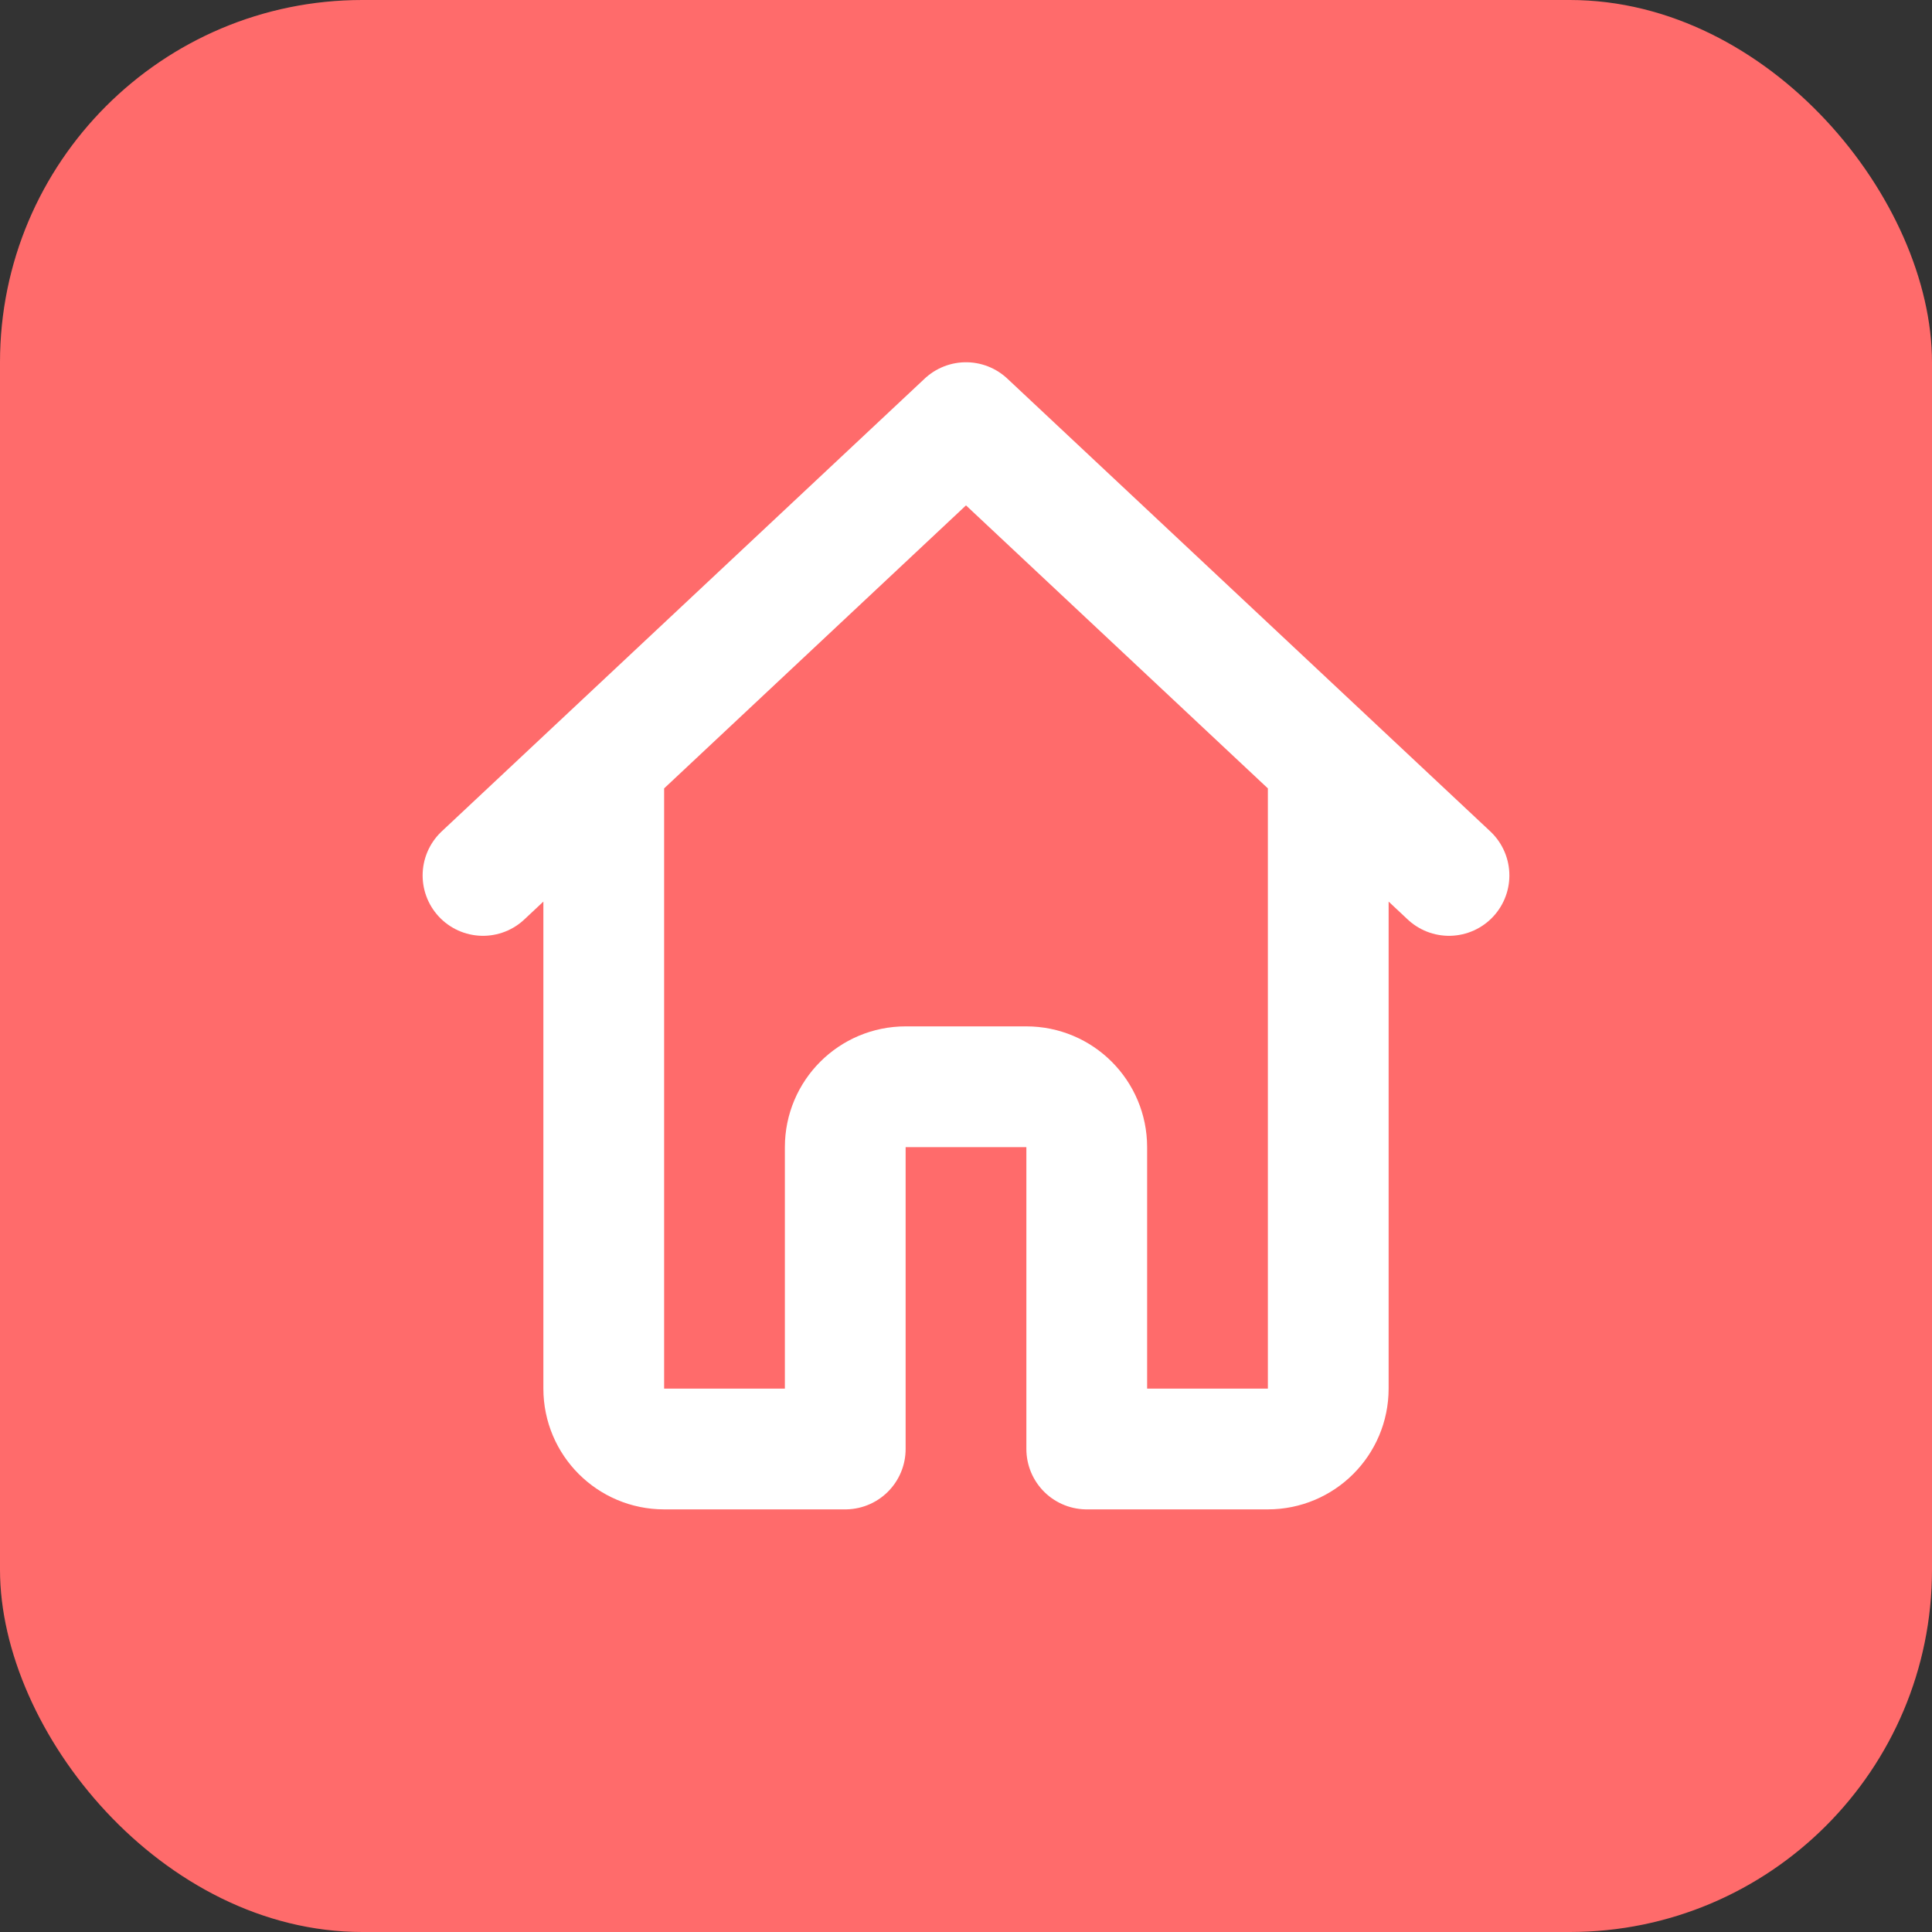
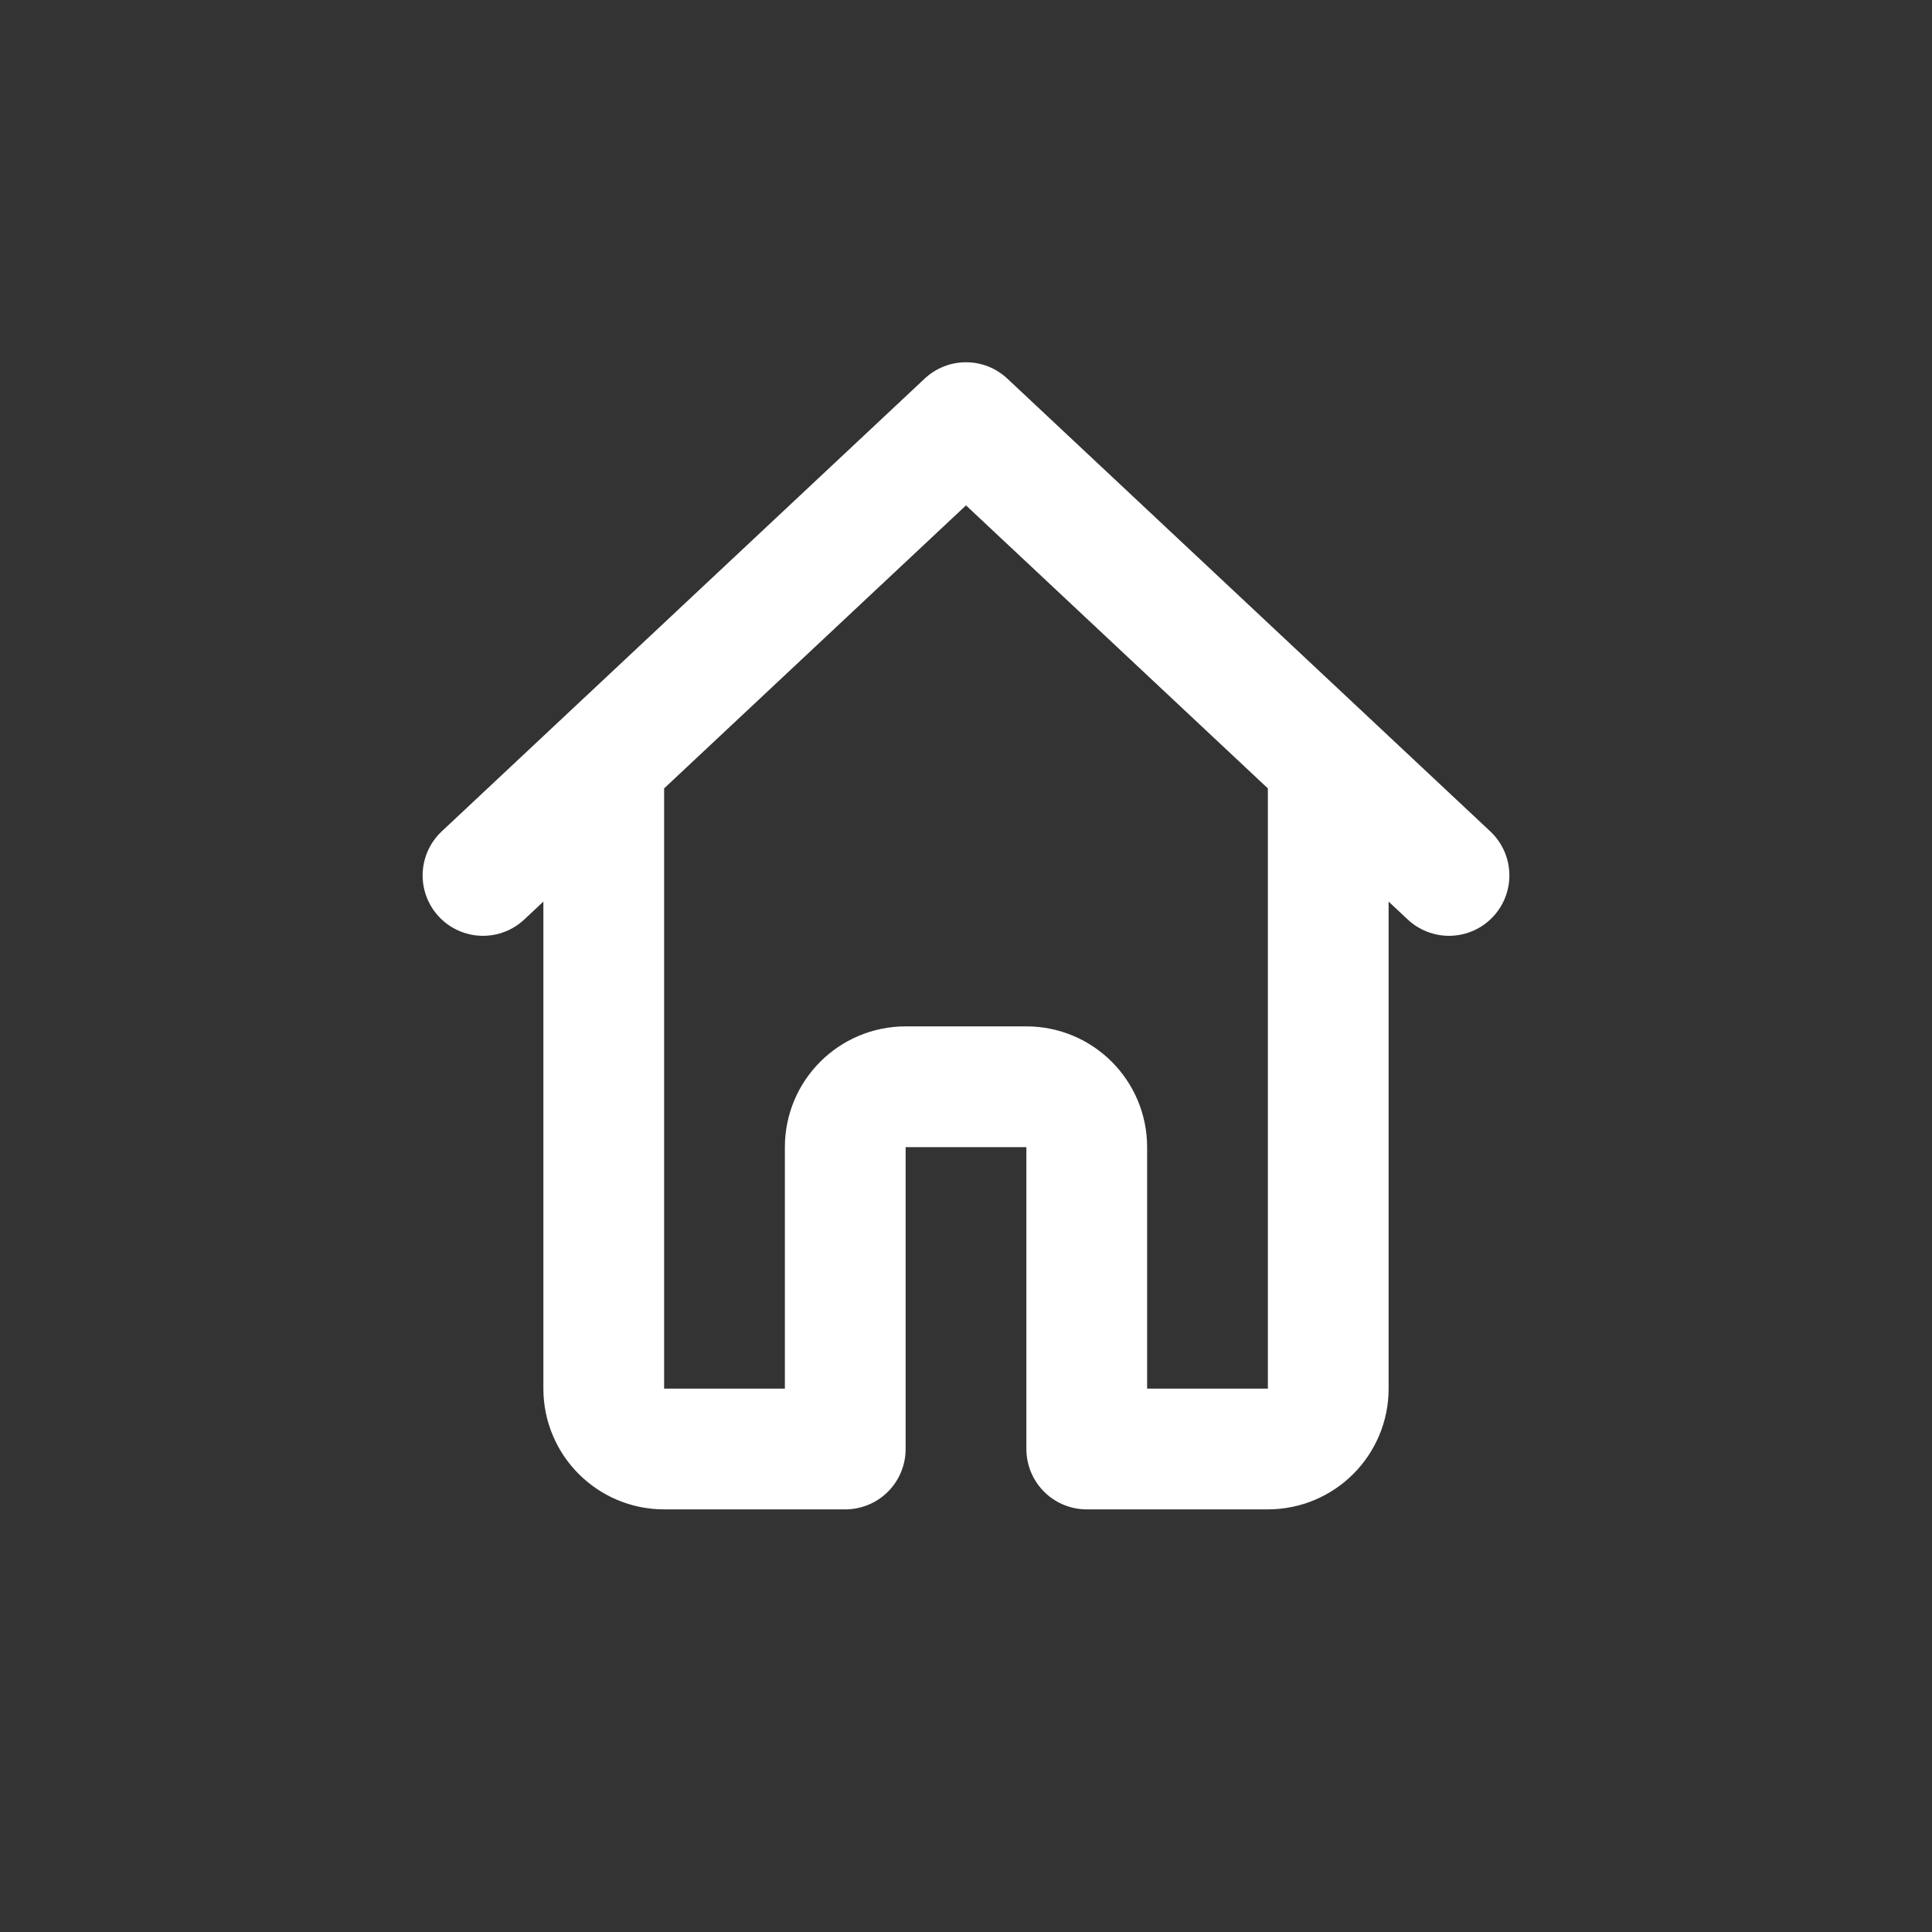
<svg xmlns="http://www.w3.org/2000/svg" viewBox="0 0 32 32" fill="none">
  <rect x="0" y="0" width="32" height="32" fill="#333333" stroke="none" />
-   <rect width="32" height="32" rx="6" fill="#FF6B6B" />
  <path d="M8 14.5L16 7L24 14.5M10 13V23C10 23.552 10.448 24 11 24H14V19C14 18.448 14.448 18 15 18H17C17.552 18 18 18.448 18 19V24H21C21.552 24 22 23.552 22 23V13" stroke="white" stroke-width="2" stroke-linecap="round" stroke-linejoin="round" />
</svg>